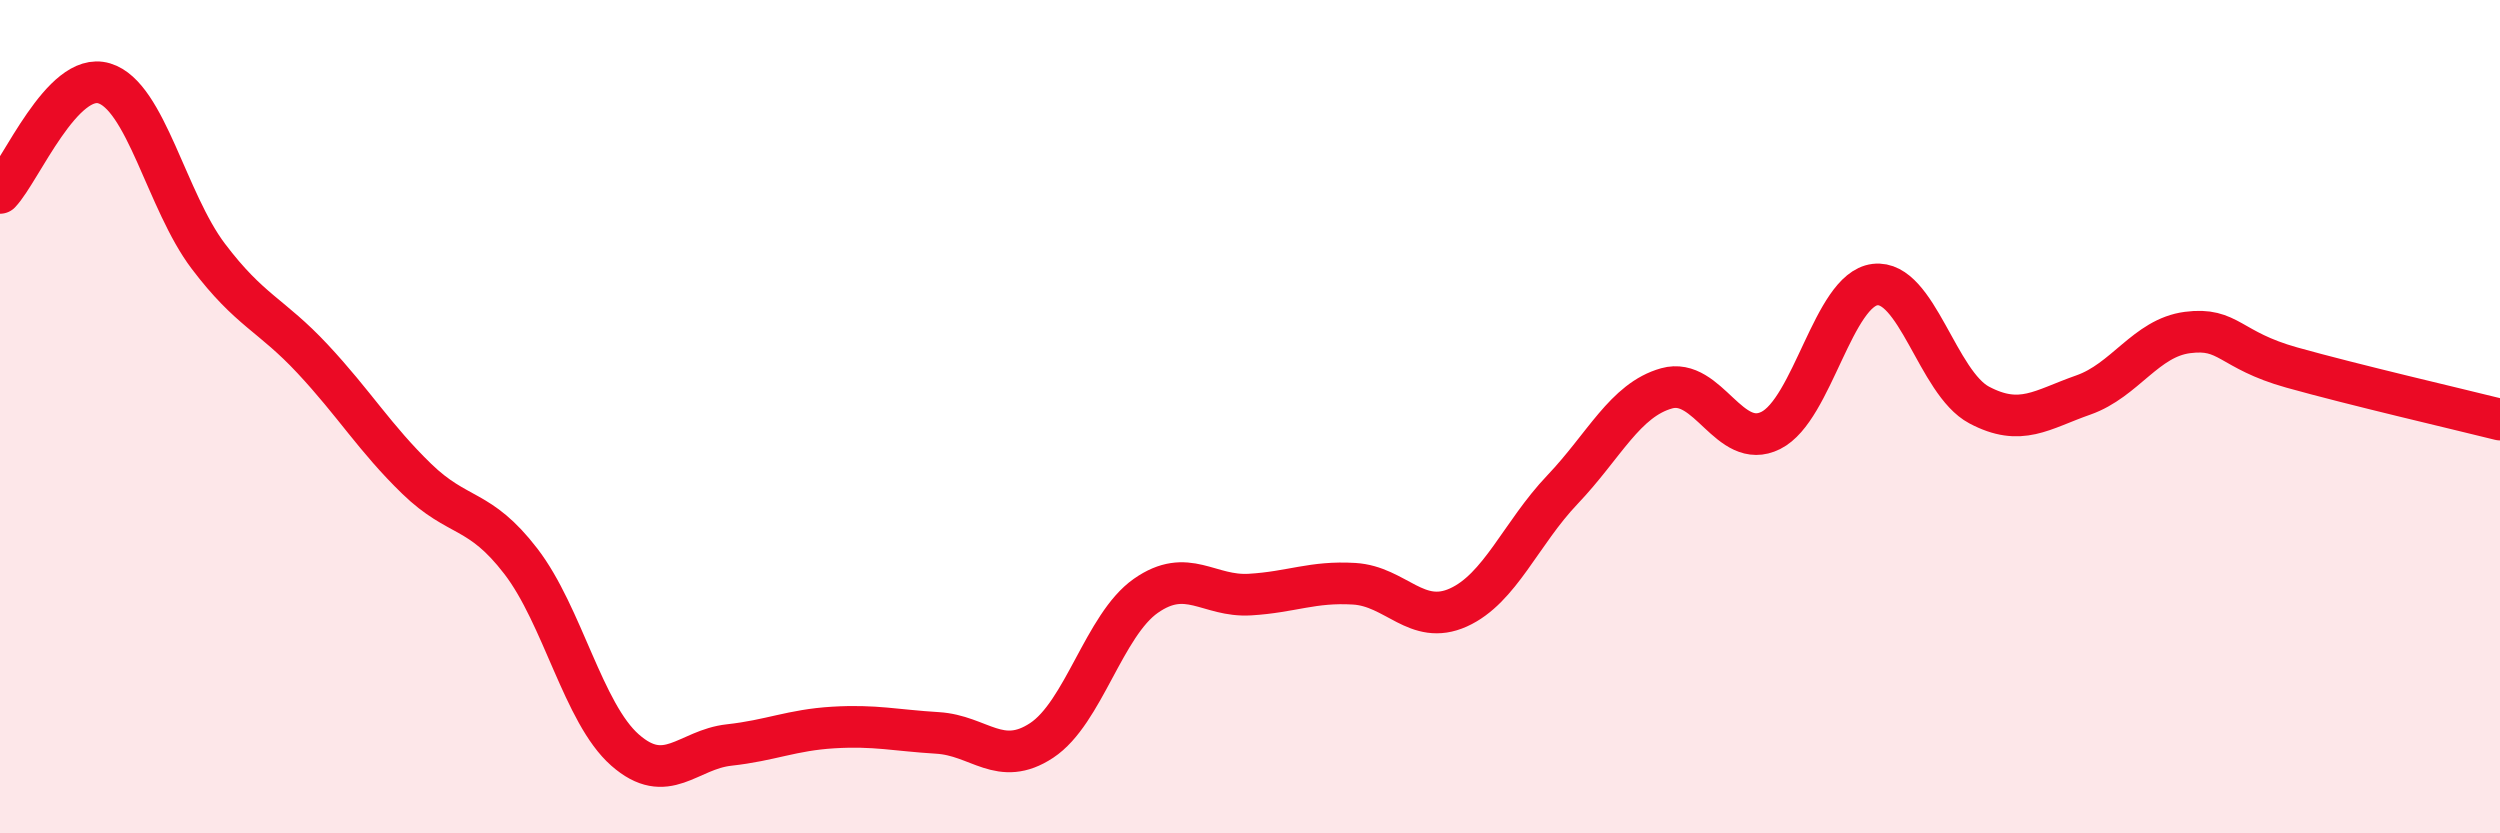
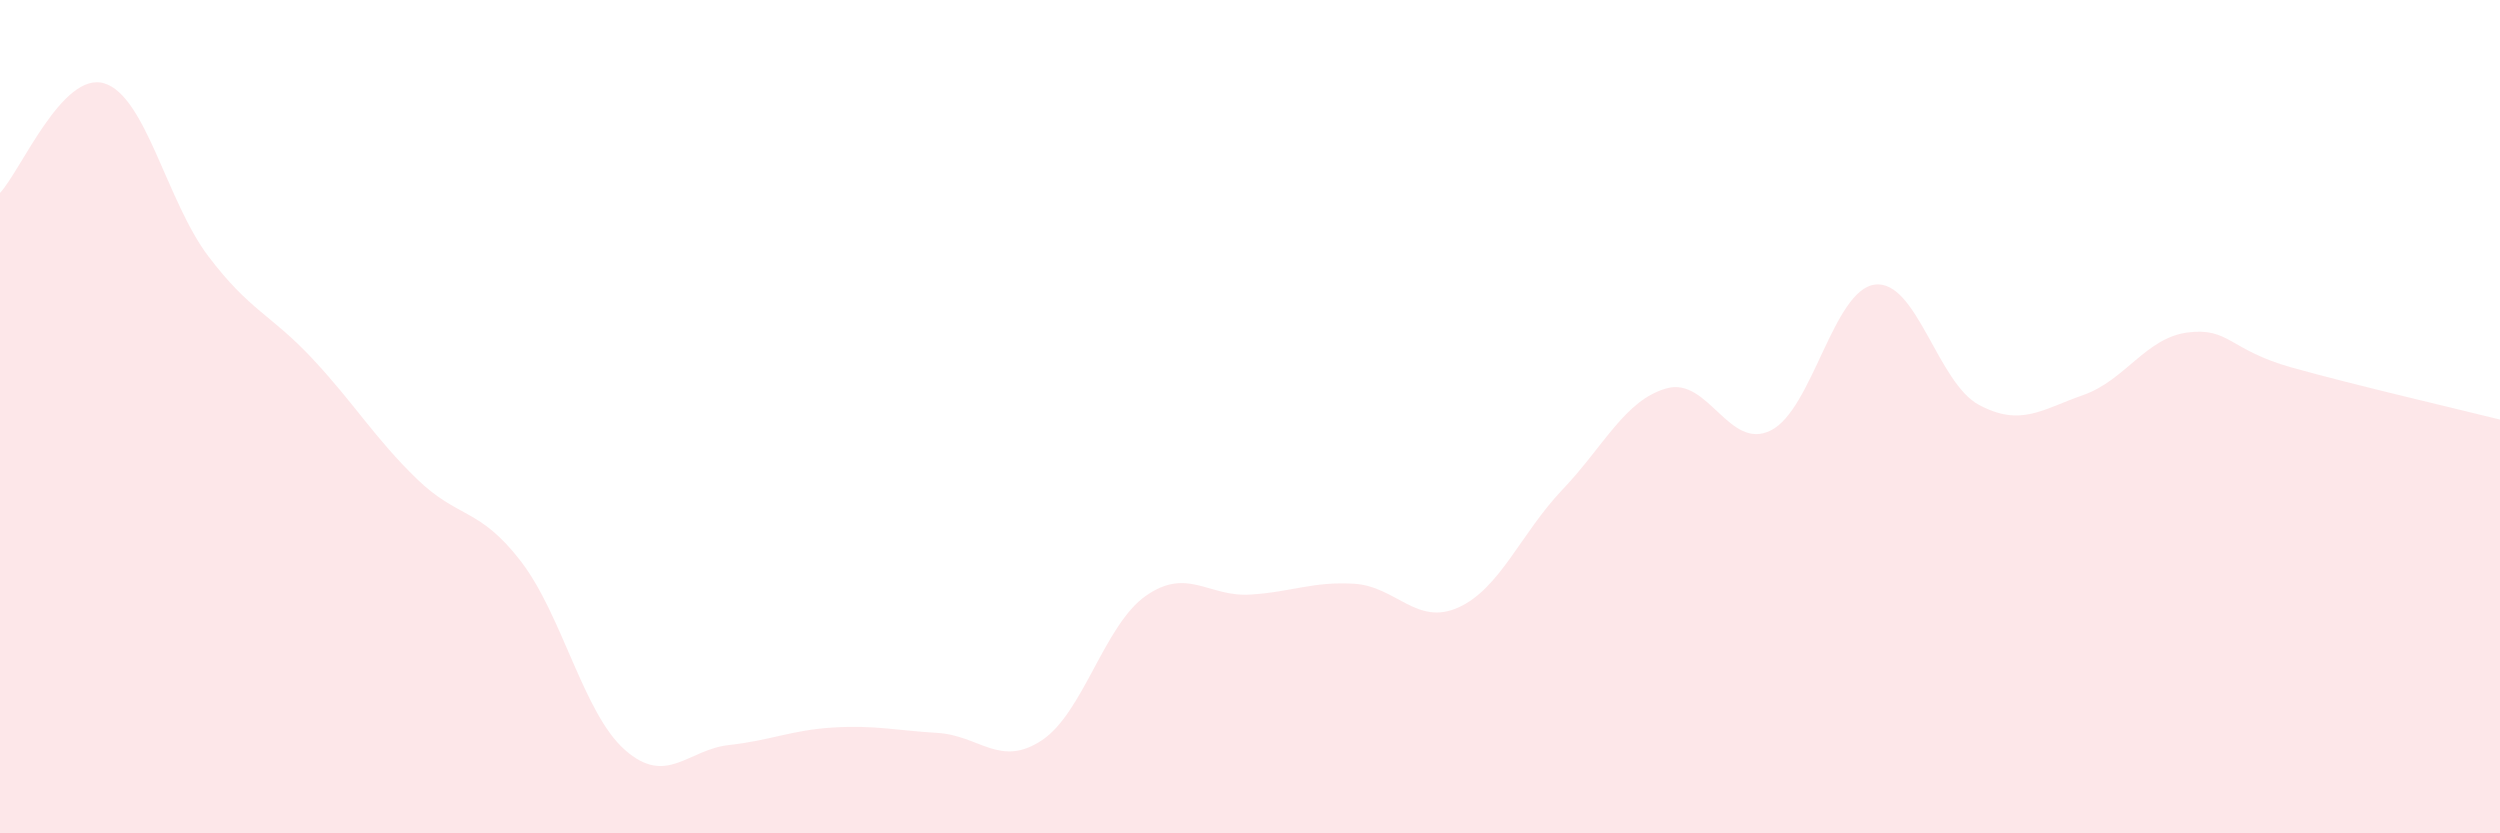
<svg xmlns="http://www.w3.org/2000/svg" width="60" height="20" viewBox="0 0 60 20">
  <path d="M 0,4.63 C 0.5,4.1 1.5,1.7 2.5,2 C 3.5,2.3 4,4.83 5,6.15 C 6,7.47 6.5,7.54 7.5,8.61 C 8.5,9.68 9,10.52 10,11.49 C 11,12.46 11.5,12.17 12.5,13.47 C 13.5,14.77 14,17.12 15,18 C 16,18.88 16.5,17.99 17.5,17.88 C 18.5,17.77 19,17.52 20,17.46 C 21,17.4 21.5,17.53 22.5,17.59 C 23.5,17.65 24,18.43 25,17.77 C 26,17.11 26.5,15 27.5,14.3 C 28.5,13.6 29,14.33 30,14.27 C 31,14.21 31.5,13.95 32.5,14.01 C 33.5,14.07 34,15.03 35,14.58 C 36,14.13 36.5,12.8 37.5,11.75 C 38.5,10.7 39,9.6 40,9.32 C 41,9.04 41.5,10.83 42.5,10.33 C 43.5,9.83 44,6.95 45,6.83 C 46,6.71 46.5,9.19 47.5,9.72 C 48.5,10.25 49,9.83 50,9.48 C 51,9.13 51.5,8.11 52.5,7.98 C 53.5,7.85 53.5,8.4 55,8.82 C 56.5,9.24 59,9.82 60,10.07L60 20L0 20Z" fill="#EB0A25" opacity="0.1" stroke-linecap="round" stroke-linejoin="round" />
-   <path d="M 0,4.63 C 0.5,4.1 1.5,1.7 2.5,2 C 3.5,2.3 4,4.83 5,6.15 C 6,7.47 6.5,7.54 7.5,8.61 C 8.5,9.68 9,10.52 10,11.49 C 11,12.46 11.5,12.17 12.5,13.47 C 13.5,14.77 14,17.12 15,18 C 16,18.88 16.5,17.99 17.5,17.88 C 18.5,17.77 19,17.52 20,17.46 C 21,17.4 21.5,17.53 22.5,17.59 C 23.5,17.65 24,18.43 25,17.77 C 26,17.11 26.5,15 27.5,14.3 C 28.5,13.6 29,14.33 30,14.27 C 31,14.21 31.5,13.95 32.5,14.01 C 33.5,14.07 34,15.03 35,14.58 C 36,14.13 36.5,12.8 37.5,11.75 C 38.5,10.7 39,9.6 40,9.32 C 41,9.04 41.5,10.83 42.5,10.33 C 43.5,9.83 44,6.95 45,6.83 C 46,6.71 46.5,9.19 47.5,9.72 C 48.5,10.25 49,9.83 50,9.48 C 51,9.13 51.5,8.11 52.5,7.98 C 53.5,7.85 53.5,8.4 55,8.82 C 56.5,9.24 59,9.82 60,10.07" stroke="#EB0A25" stroke-width="1" fill="none" stroke-linecap="round" stroke-linejoin="round" />
</svg>